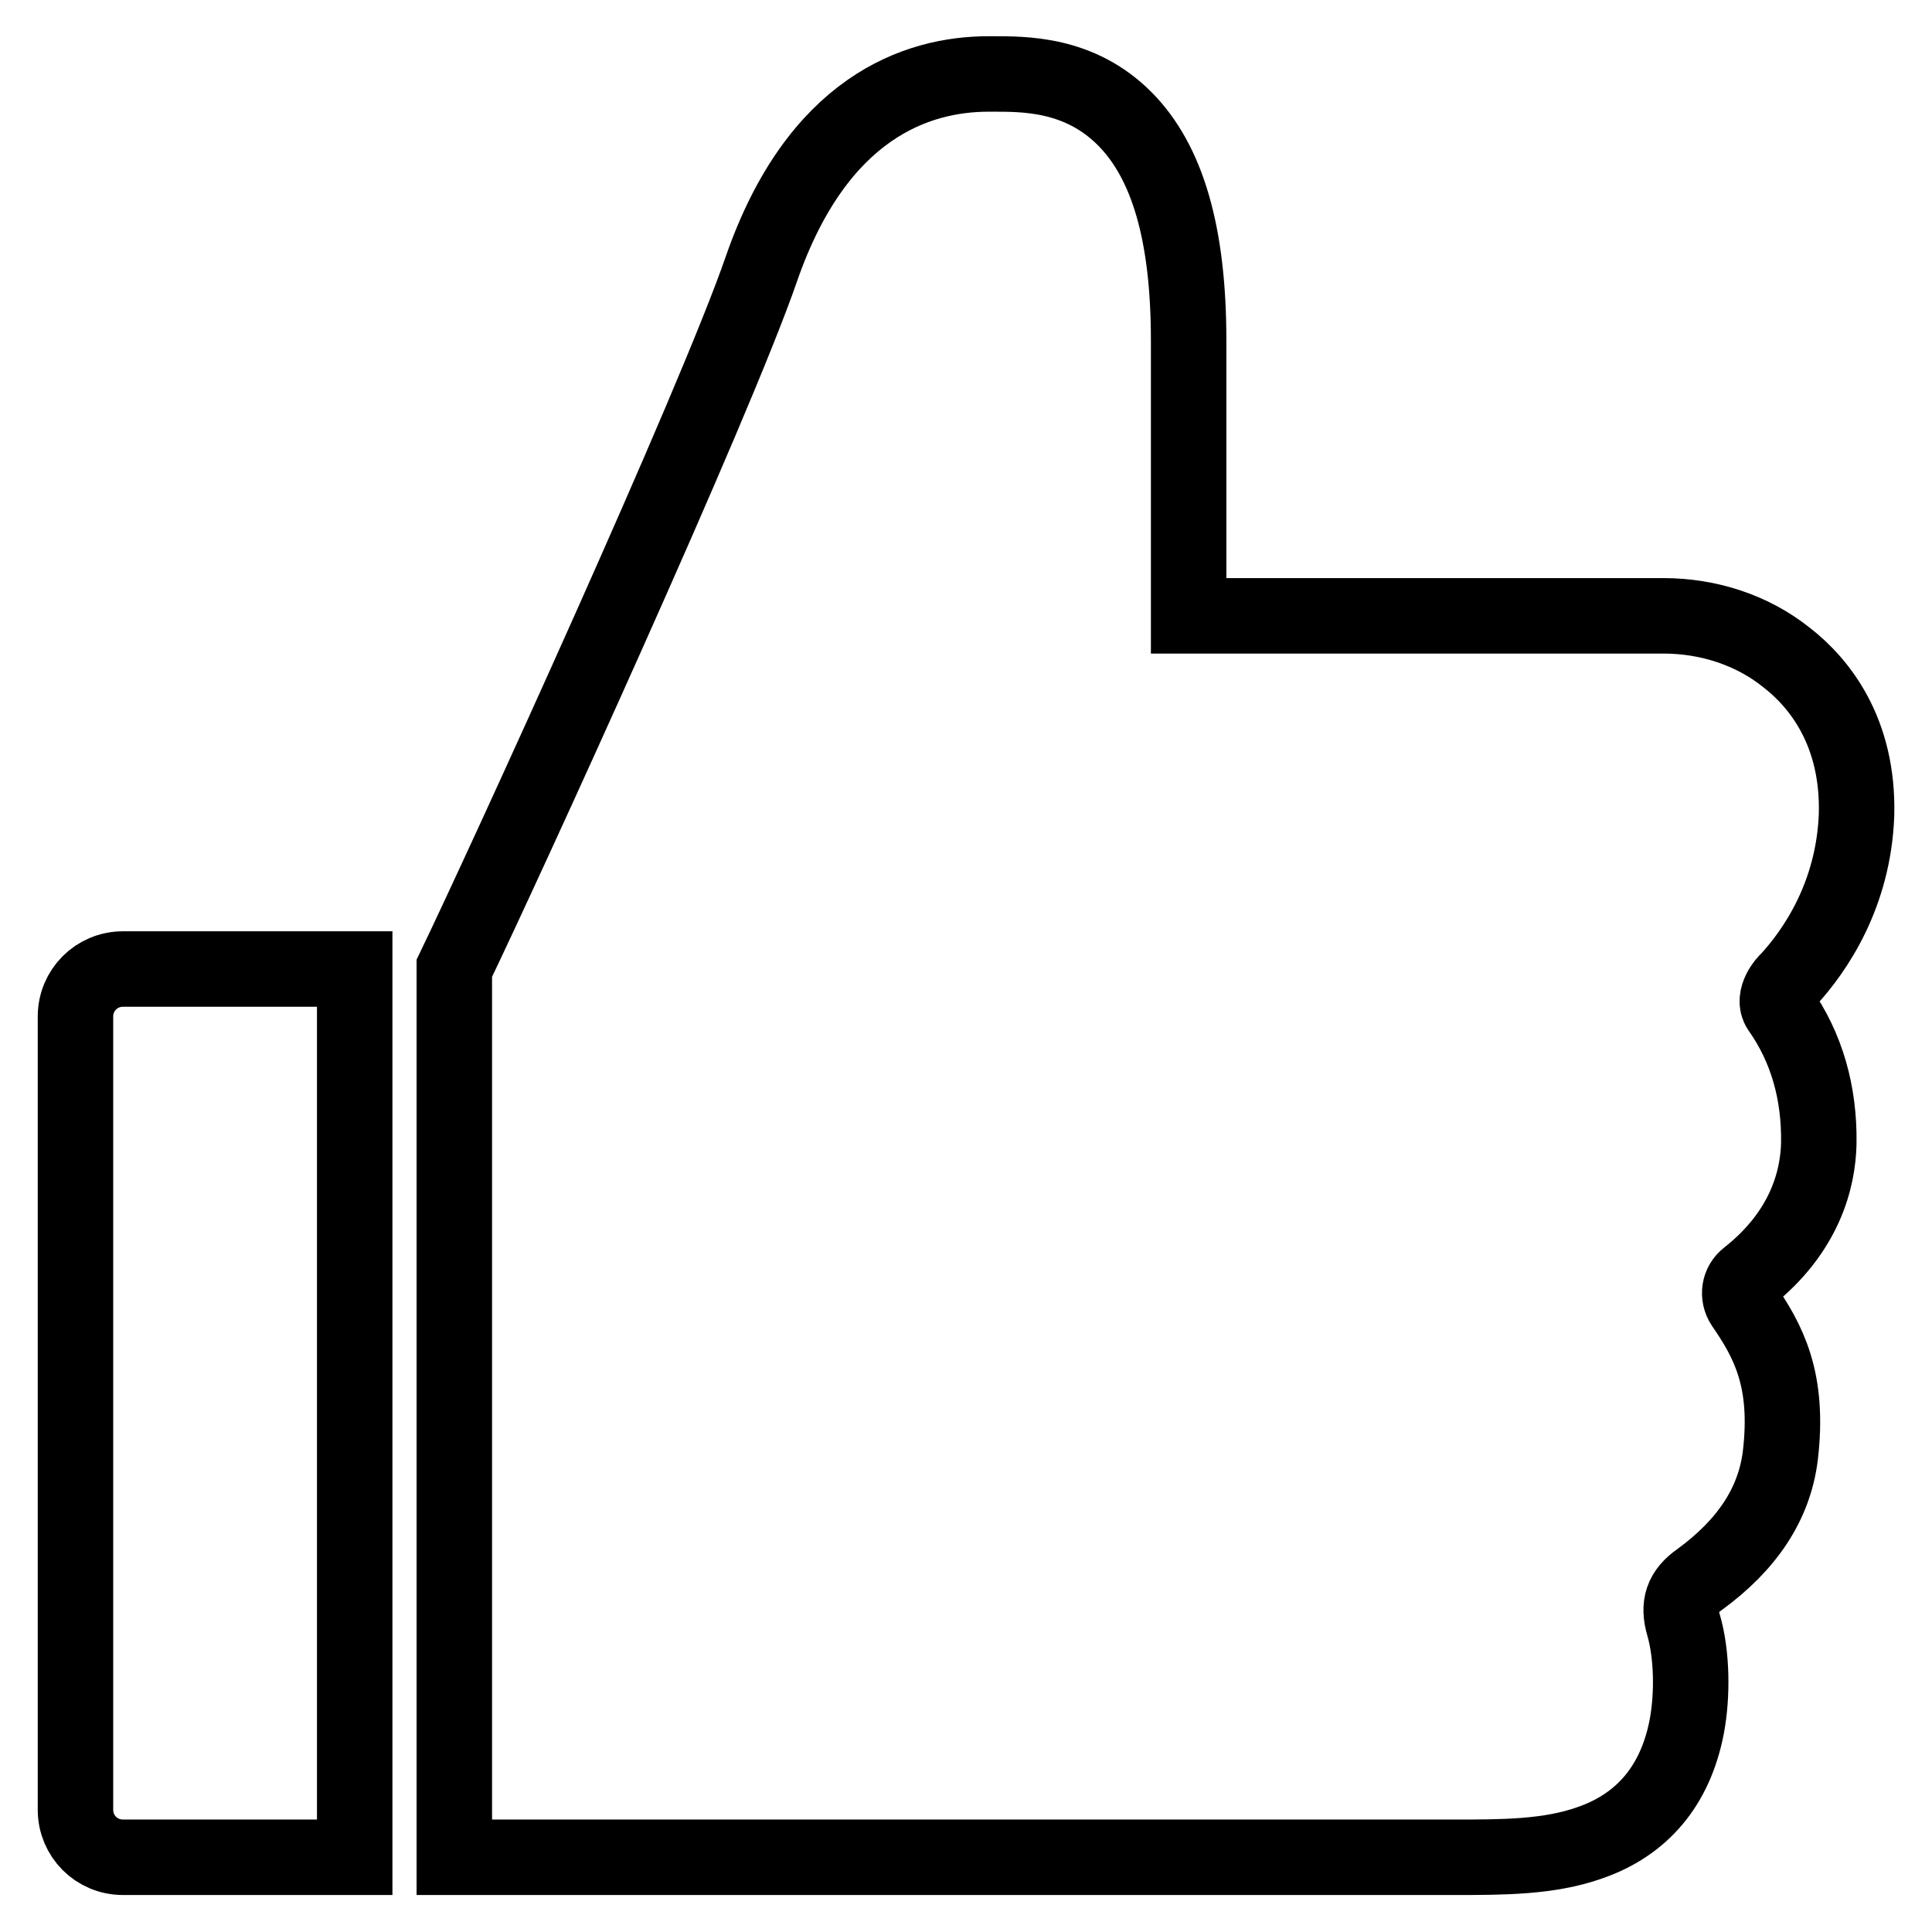
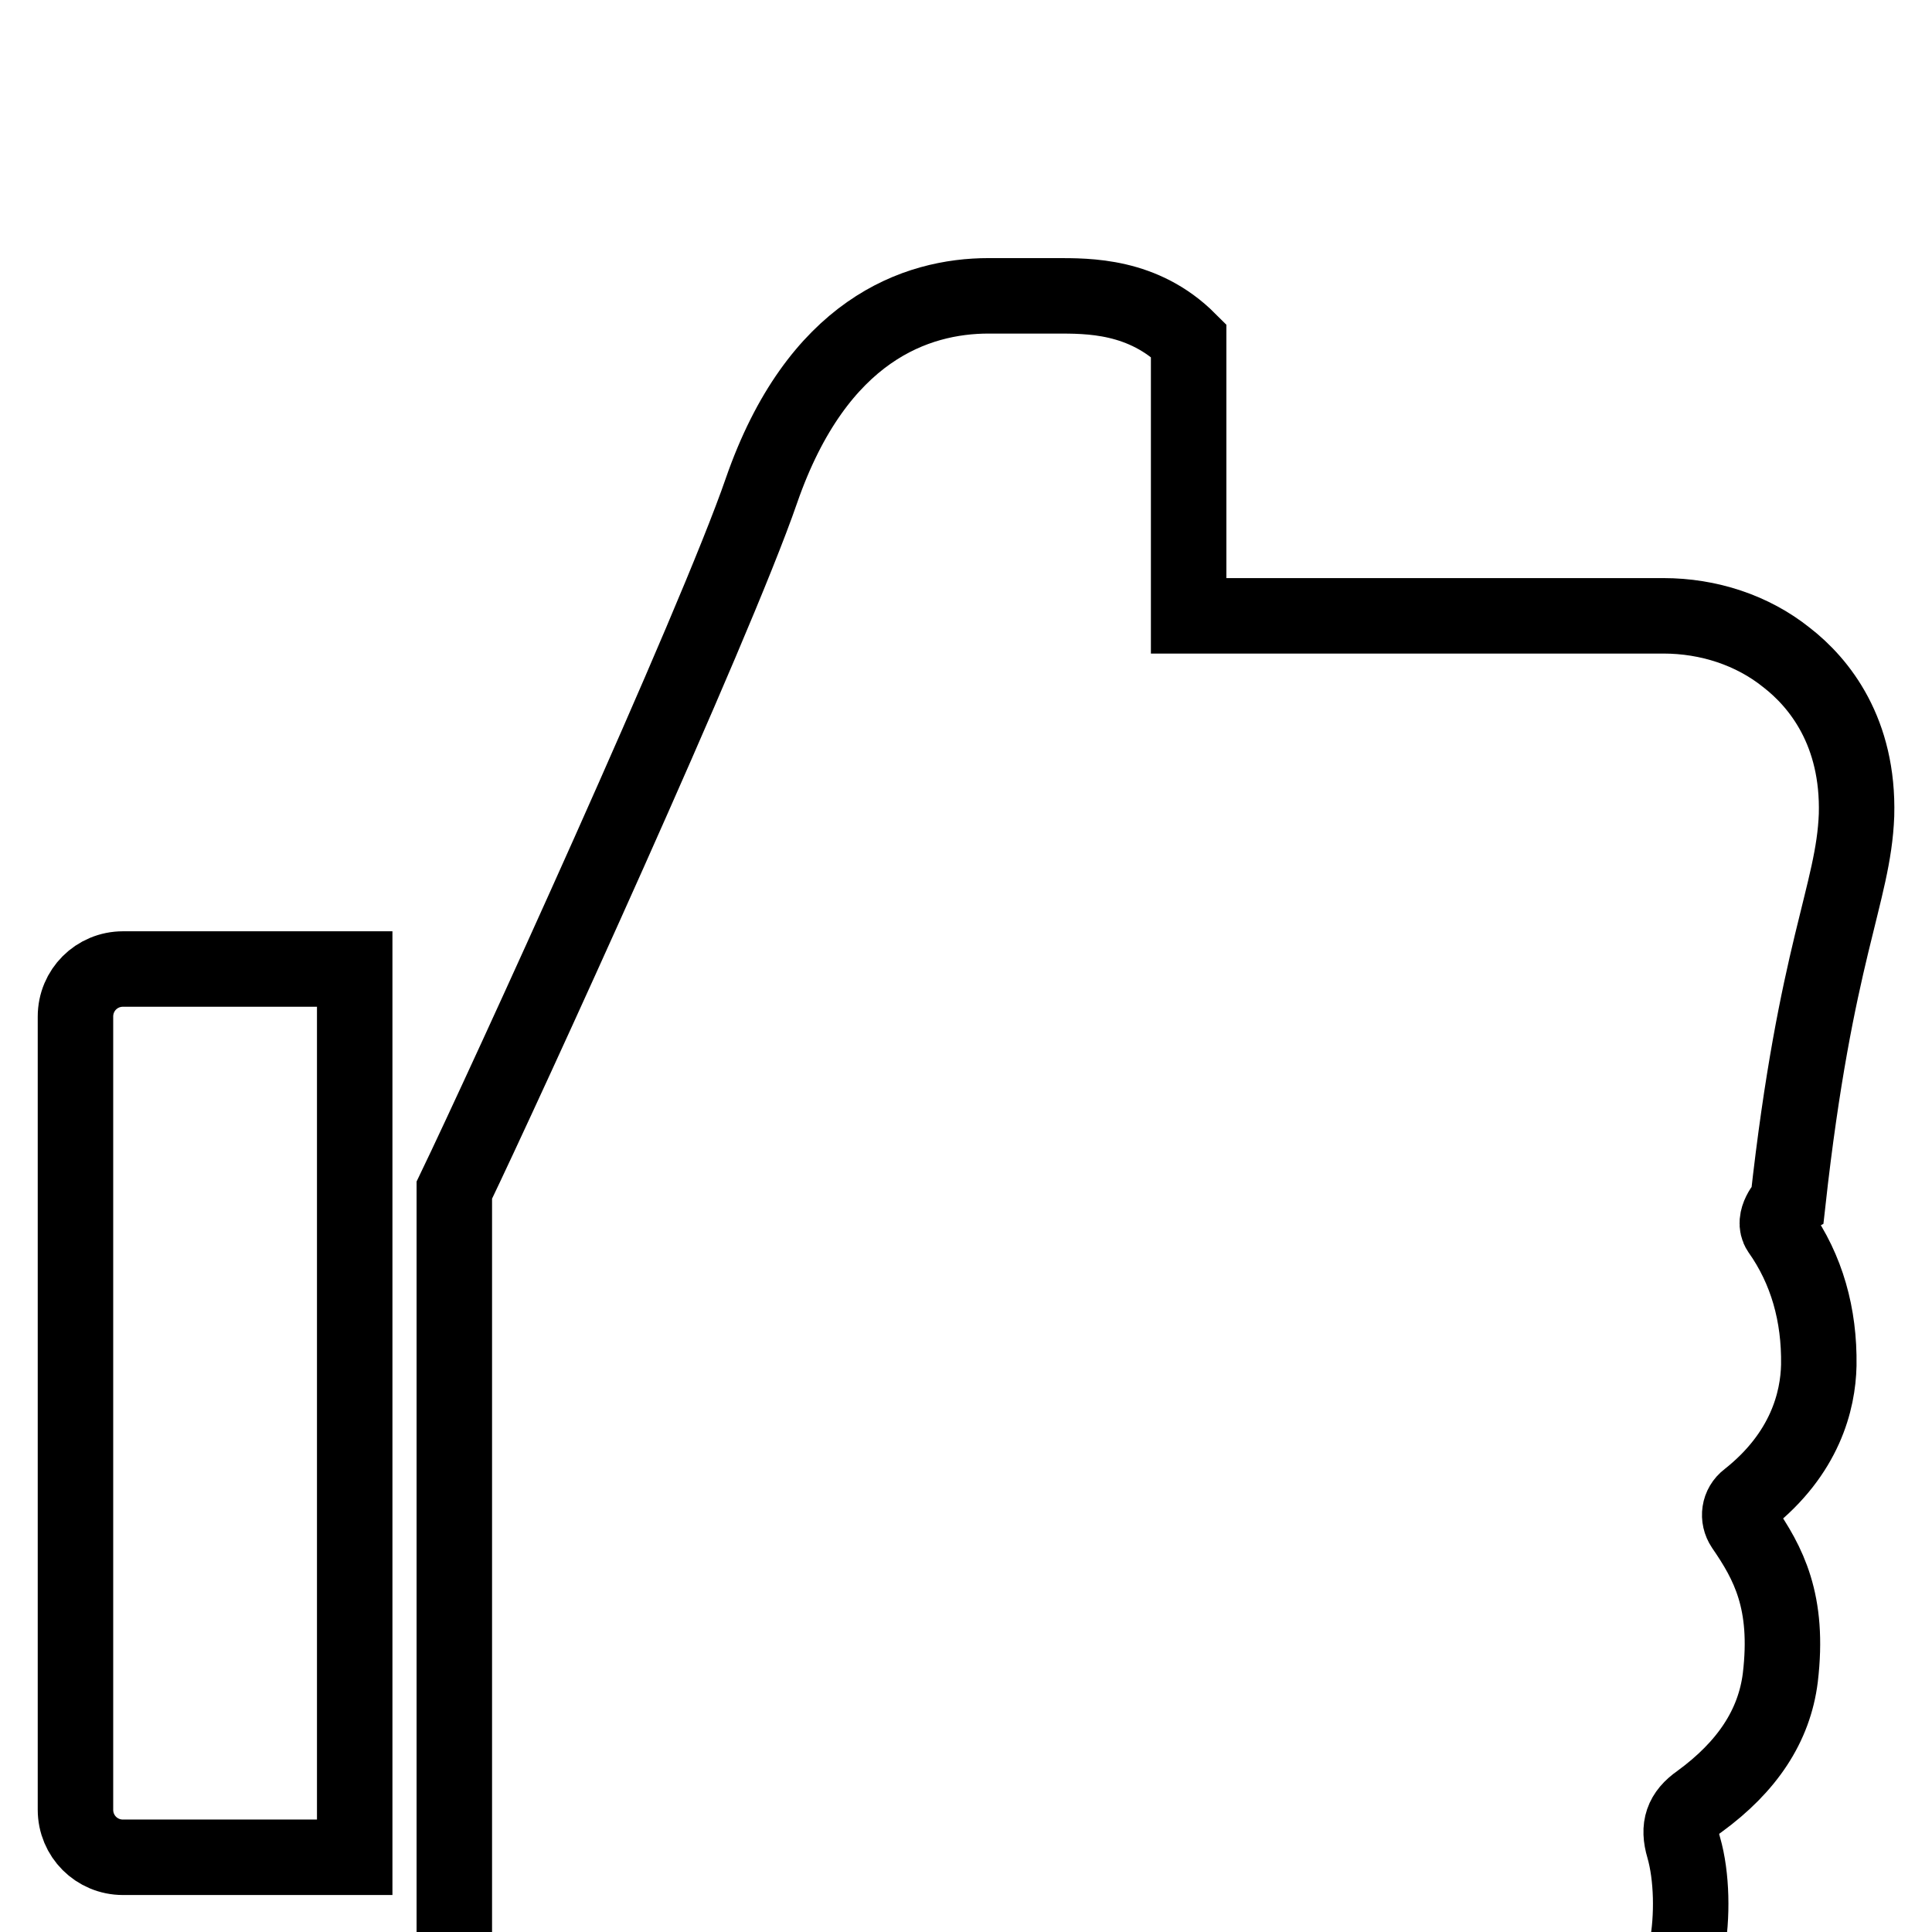
<svg xmlns="http://www.w3.org/2000/svg" version="1.1" x="0px" y="0px" viewBox="0 0 256 256" enable-background="new 0 0 256 256" xml:space="preserve">
  <g>
-     <path stroke-width="10" fill-opacity="0" stroke="#000000" d="M47,128.4H16.3c-3.5,0-6.3,2.8-6.3,6.3v105.1c0,3.5,2.8,6.3,6.3,6.3H47V128.4z M246,108 c0.3-11-4.9-17.5-9.3-20.9c-4.5-3.6-10.3-5.5-16.3-5.5h-62.9V45.1c0-14.1-2.8-23.7-8.5-29.4c-6-6-13.3-5.9-17.6-5.9H131 c-9.6,0-22.7,4.5-30.1,25.8c-6.2,18-34.1,79-40.7,92.7v117.8h132.4c6.5,0,12.6,0,18-1.9c7-2.4,11.4-7.6,12.9-15.4 c0.8-4.2,0.7-9.6-0.4-13.4c-0.8-2.7-0.2-4.5,2.1-6.1c6.3-4.6,9.9-10,10.7-16.4c1.2-10.1-1.6-15.2-4.9-20c-0.8-1.2-0.6-2.8,0.6-3.7 c7.6-6,9.3-13,9.4-17.7c0.1-6.7-1.6-12.7-5.2-17.8c-1-1.5,0.8-3.6,1.1-3.8C240.6,125.9,245.6,118.5,246,108L246,108z" />
+     <path stroke-width="10" fill-opacity="0" stroke="#000000" d="M47,128.4H16.3c-3.5,0-6.3,2.8-6.3,6.3v105.1c0,3.5,2.8,6.3,6.3,6.3H47V128.4z M246,108 c0.3-11-4.9-17.5-9.3-20.9c-4.5-3.6-10.3-5.5-16.3-5.5h-62.9V45.1c-6-6-13.3-5.9-17.6-5.9H131 c-9.6,0-22.7,4.5-30.1,25.8c-6.2,18-34.1,79-40.7,92.7v117.8h132.4c6.5,0,12.6,0,18-1.9c7-2.4,11.4-7.6,12.9-15.4 c0.8-4.2,0.7-9.6-0.4-13.4c-0.8-2.7-0.2-4.5,2.1-6.1c6.3-4.6,9.9-10,10.7-16.4c1.2-10.1-1.6-15.2-4.9-20c-0.8-1.2-0.6-2.8,0.6-3.7 c7.6-6,9.3-13,9.4-17.7c0.1-6.7-1.6-12.7-5.2-17.8c-1-1.5,0.8-3.6,1.1-3.8C240.6,125.9,245.6,118.5,246,108L246,108z" />
  </g>
</svg>